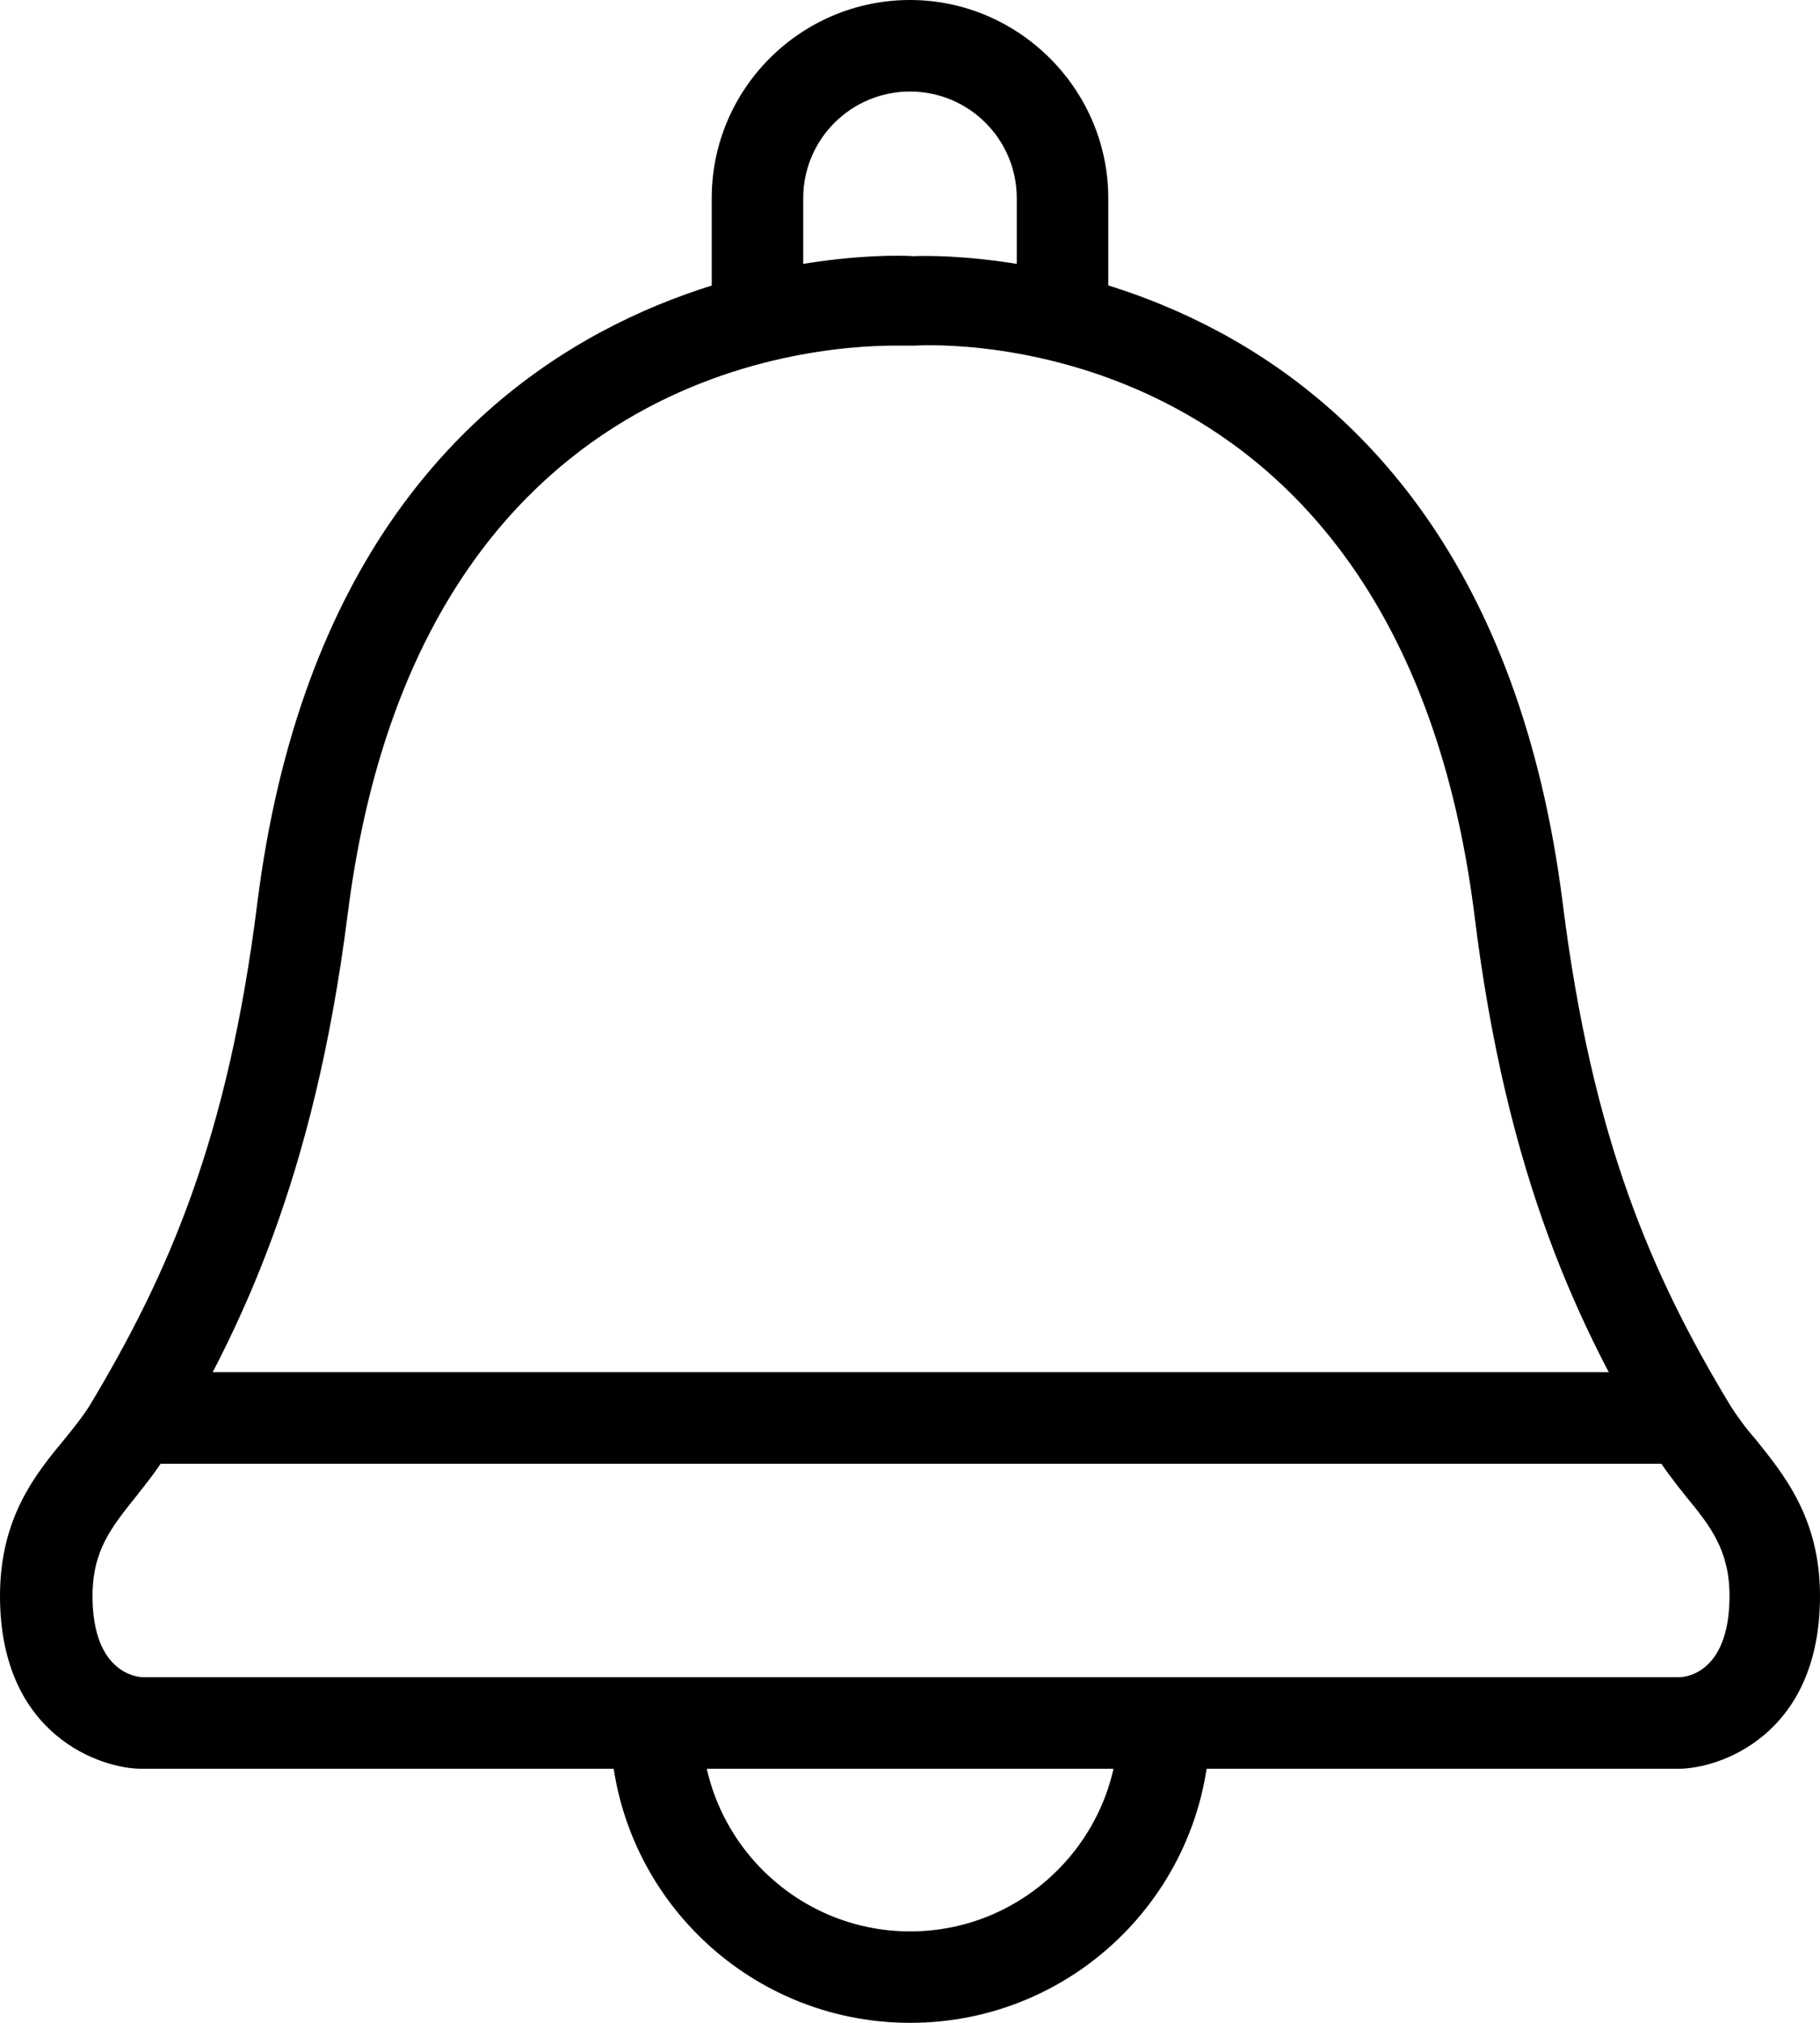
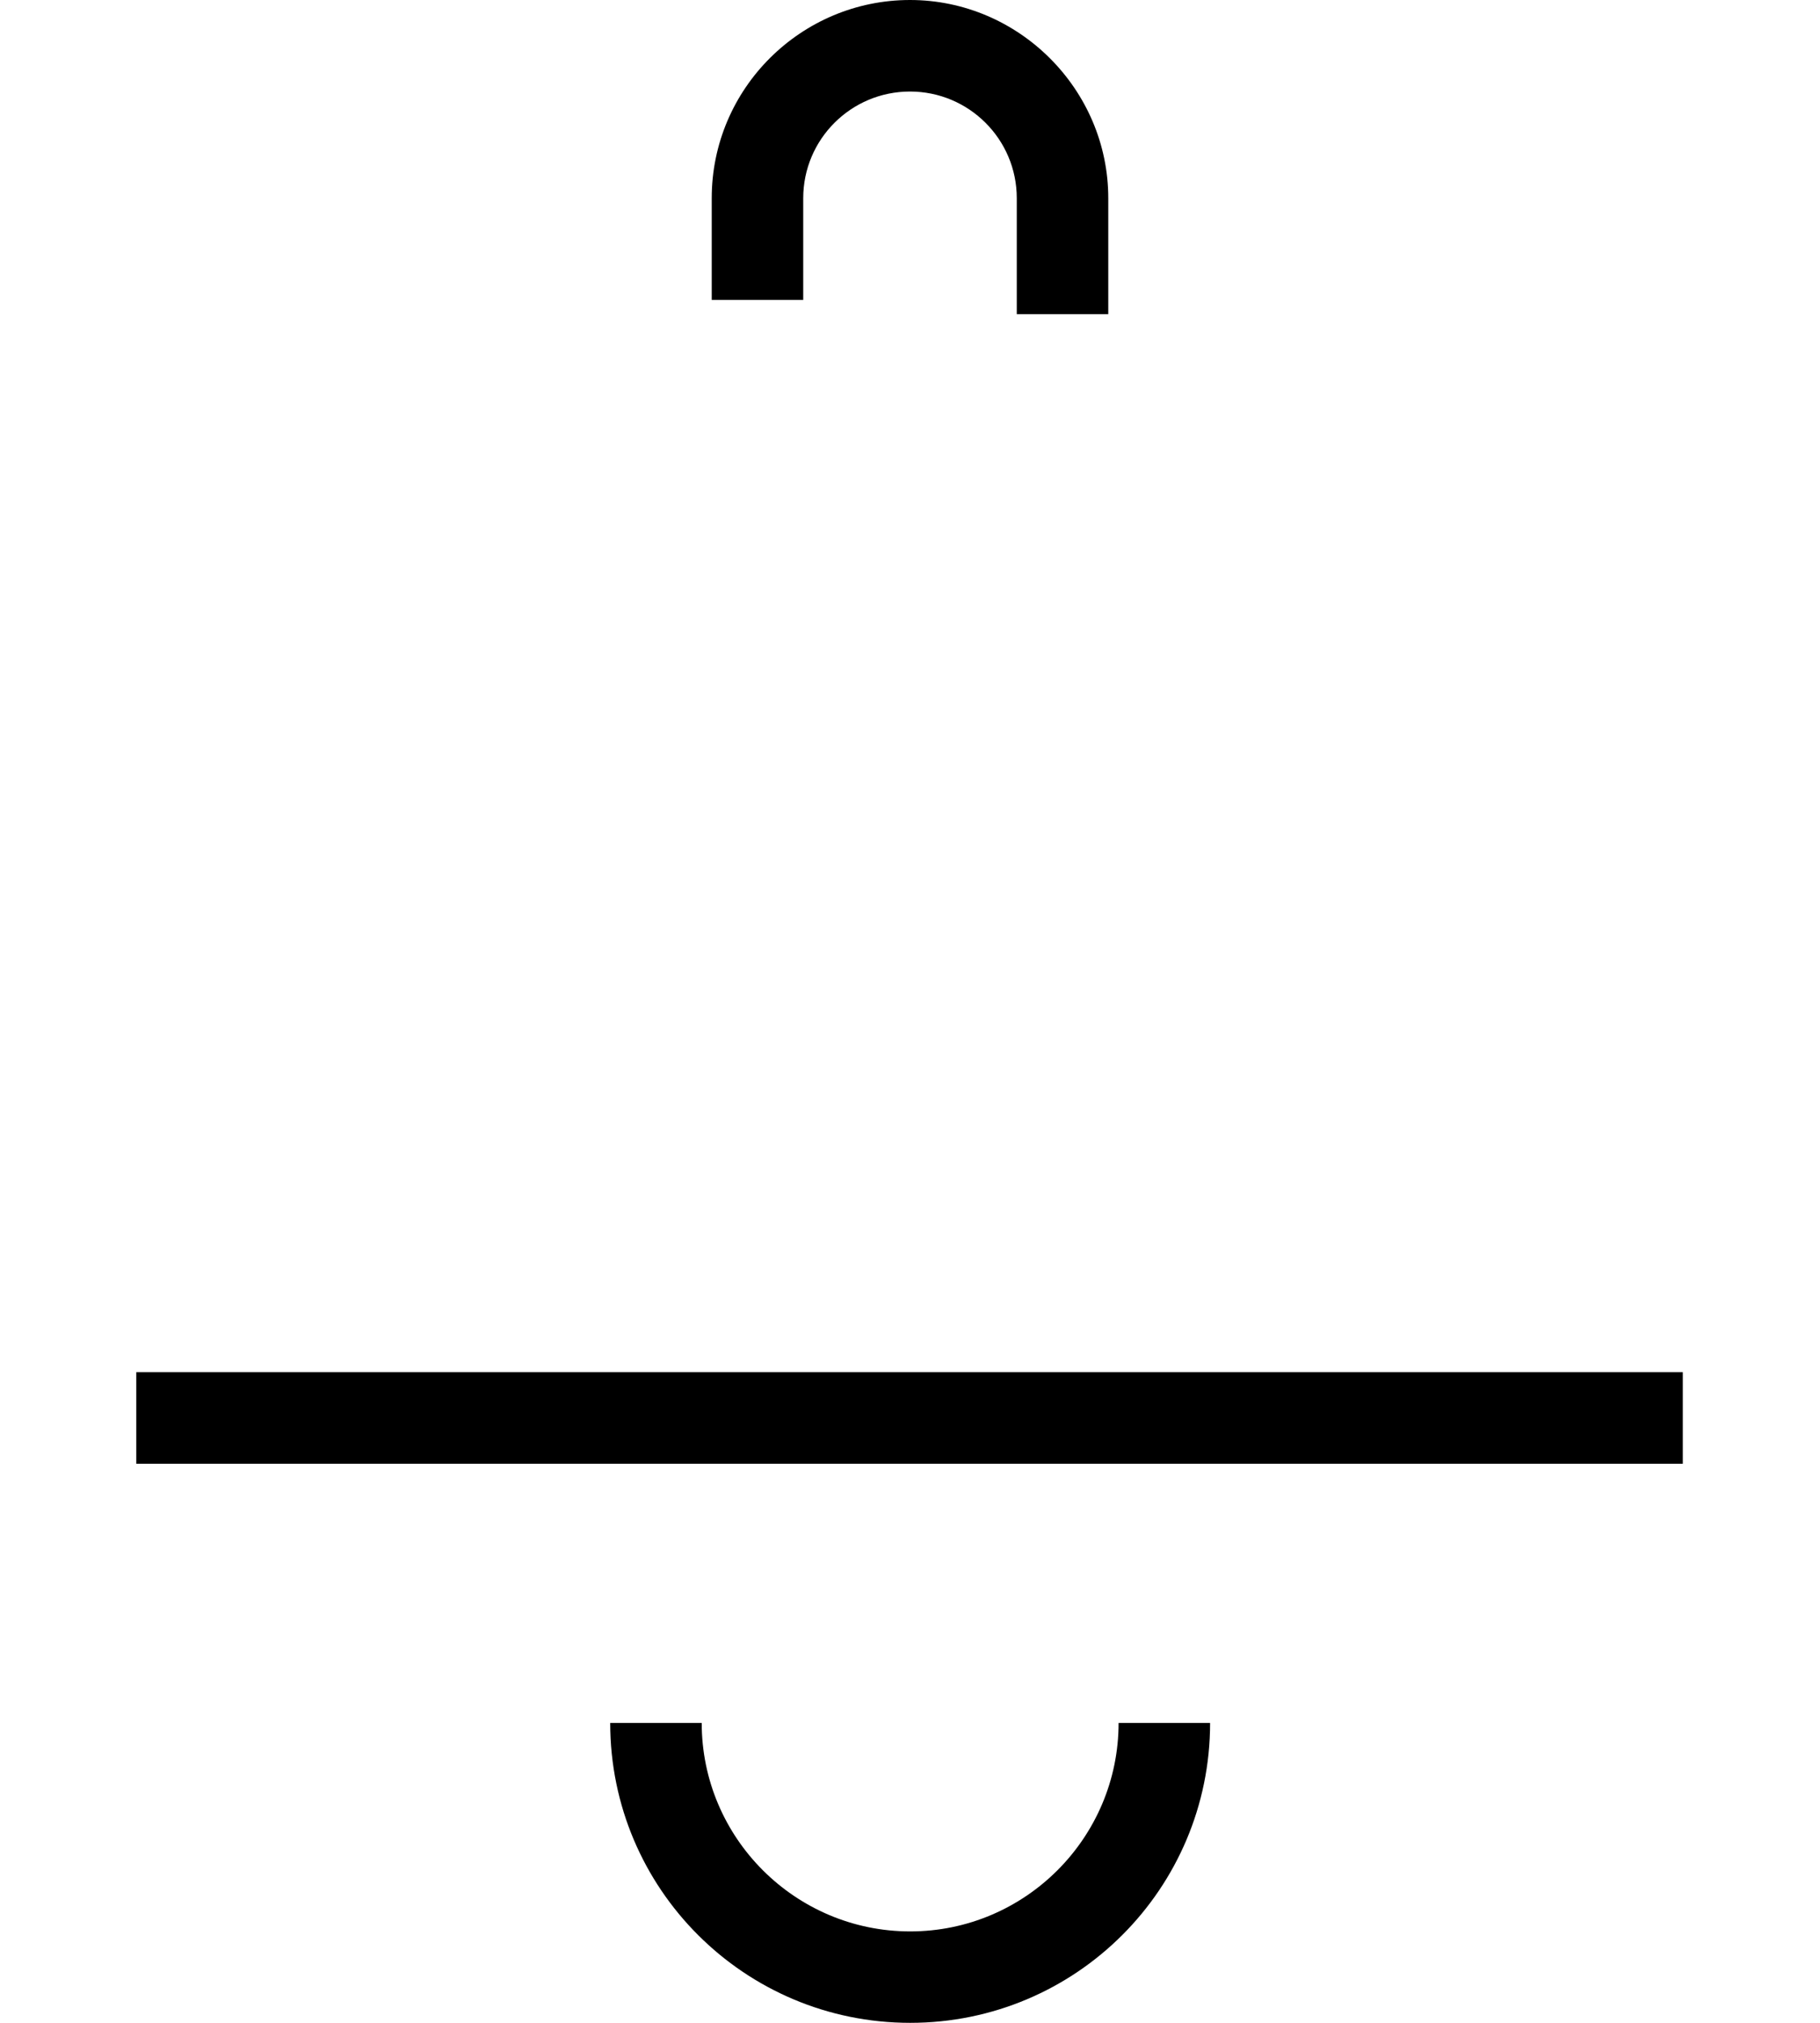
<svg xmlns="http://www.w3.org/2000/svg" width="18" height="20" viewBox="0 0 18 20" fill="none">
  <g clip-path="url(#clip0_4_804)">
-     <path d="M16.602 17.488H1.398C1.006 17.488 0 17.166 0 15.779C0 15.005 0.352 14.573 0.644 14.222C0.734 14.111 0.815 14.01 0.885 13.9C1.669 12.593 2.253 11.257 2.544 8.935C3.389 2.211 8.98 2.523 9.03 2.533C9.03 2.533 14.611 2.211 15.456 8.935C15.748 11.257 16.331 12.603 17.115 13.9C17.186 14.01 17.266 14.121 17.356 14.222C17.638 14.573 18 15.005 18 15.779C18 17.166 16.994 17.488 16.602 17.488ZM8.859 3.417C7.964 3.417 4.113 3.709 3.439 9.036C3.107 11.659 2.383 13.146 1.659 14.362C1.569 14.513 1.458 14.654 1.347 14.794C1.106 15.096 0.915 15.327 0.915 15.779C0.915 16.553 1.368 16.583 1.418 16.583H16.602C16.723 16.583 17.105 16.493 17.105 15.779C17.105 15.327 16.914 15.086 16.673 14.794C16.562 14.654 16.451 14.513 16.361 14.362C15.627 13.146 14.903 11.669 14.581 9.036C13.837 3.176 9.241 3.407 9.05 3.417C9.03 3.417 8.97 3.417 8.879 3.417H8.859Z" fill="black" />
    <path d="M16.643 13.567H1.348V14.472H16.643V13.567Z" fill="black" />
    <path d="M9.002 20C7.363 20 6.035 18.673 6.035 17.035H6.94C6.94 18.171 7.865 19.096 9.002 19.096C10.138 19.096 11.063 18.171 11.063 17.035H11.968C11.968 18.673 10.641 20 9.002 20Z" fill="black" />
    <path d="M10.961 3.106H10.056V1.96C10.056 1.377 9.583 0.905 9 0.905C8.417 0.905 7.944 1.377 7.944 1.96V2.965H7.039V1.96C7.039 0.874 7.924 0 9 0C10.076 0 10.961 0.884 10.961 1.96V3.106Z" fill="black" />
  </g>
  <defs>
    <clipPath id="clip0_4_804">
      <rect width="18" height="20" fill="white" />
    </clipPath>
  </defs>
</svg>